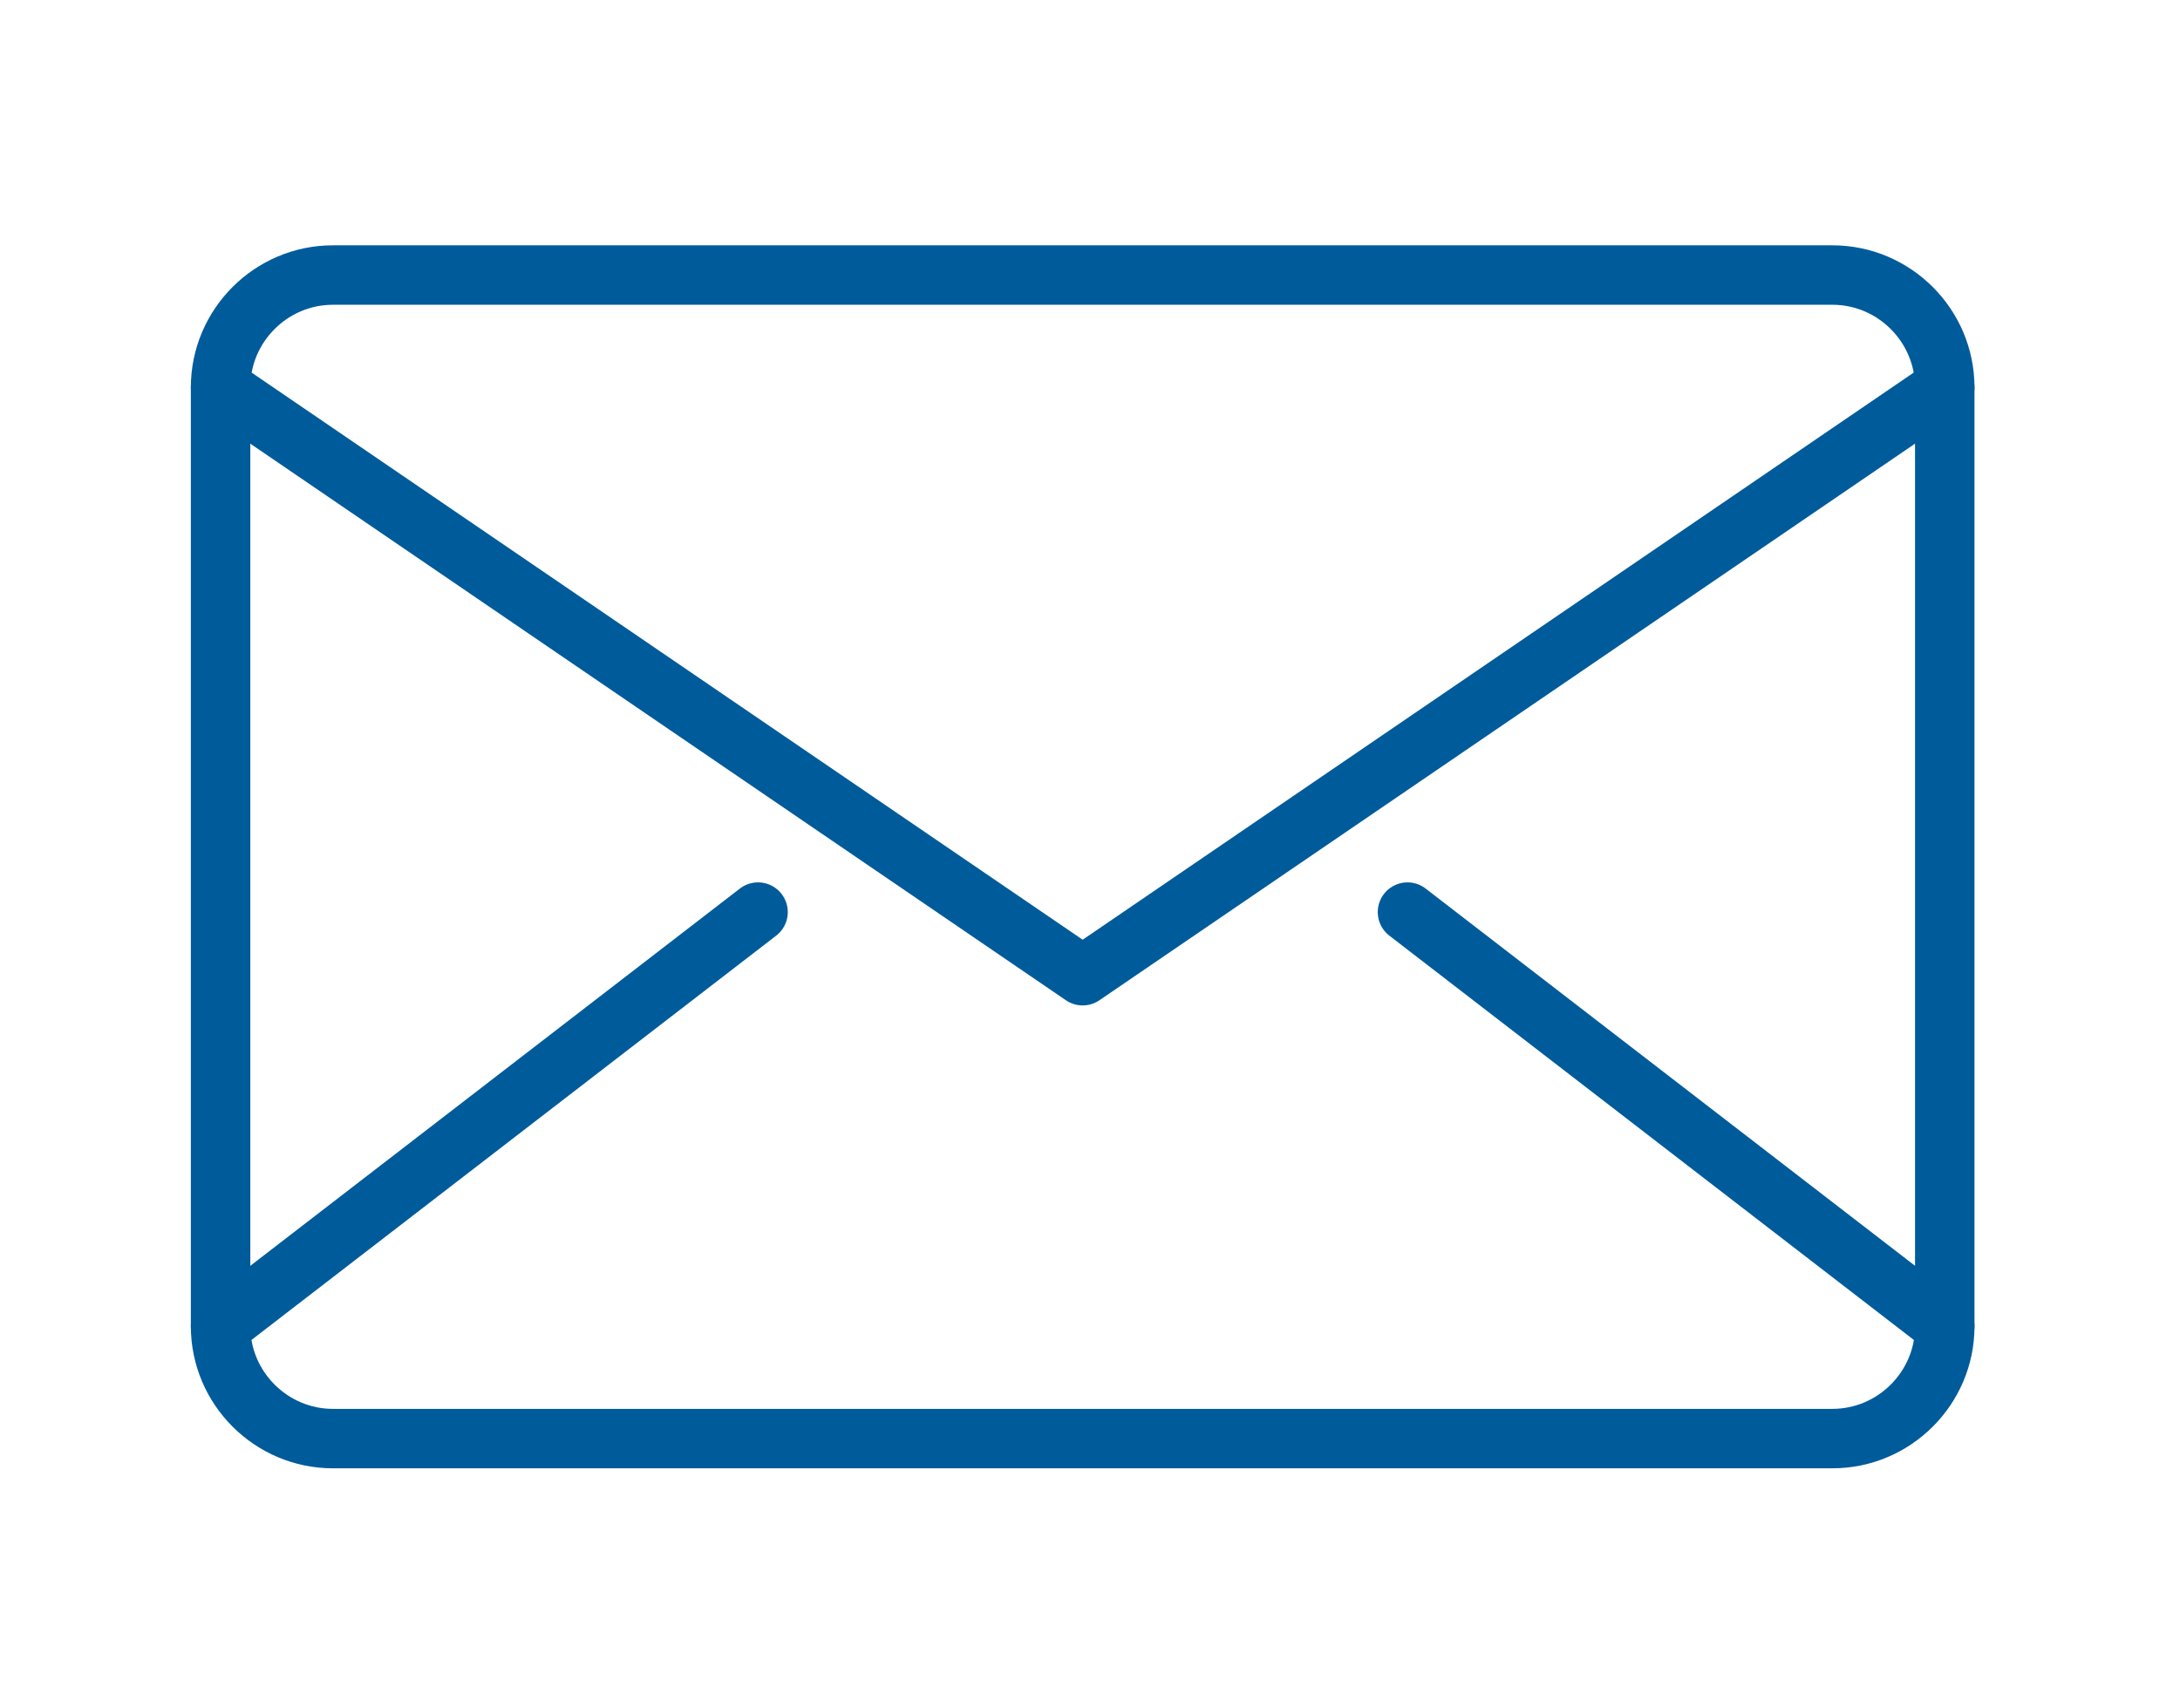
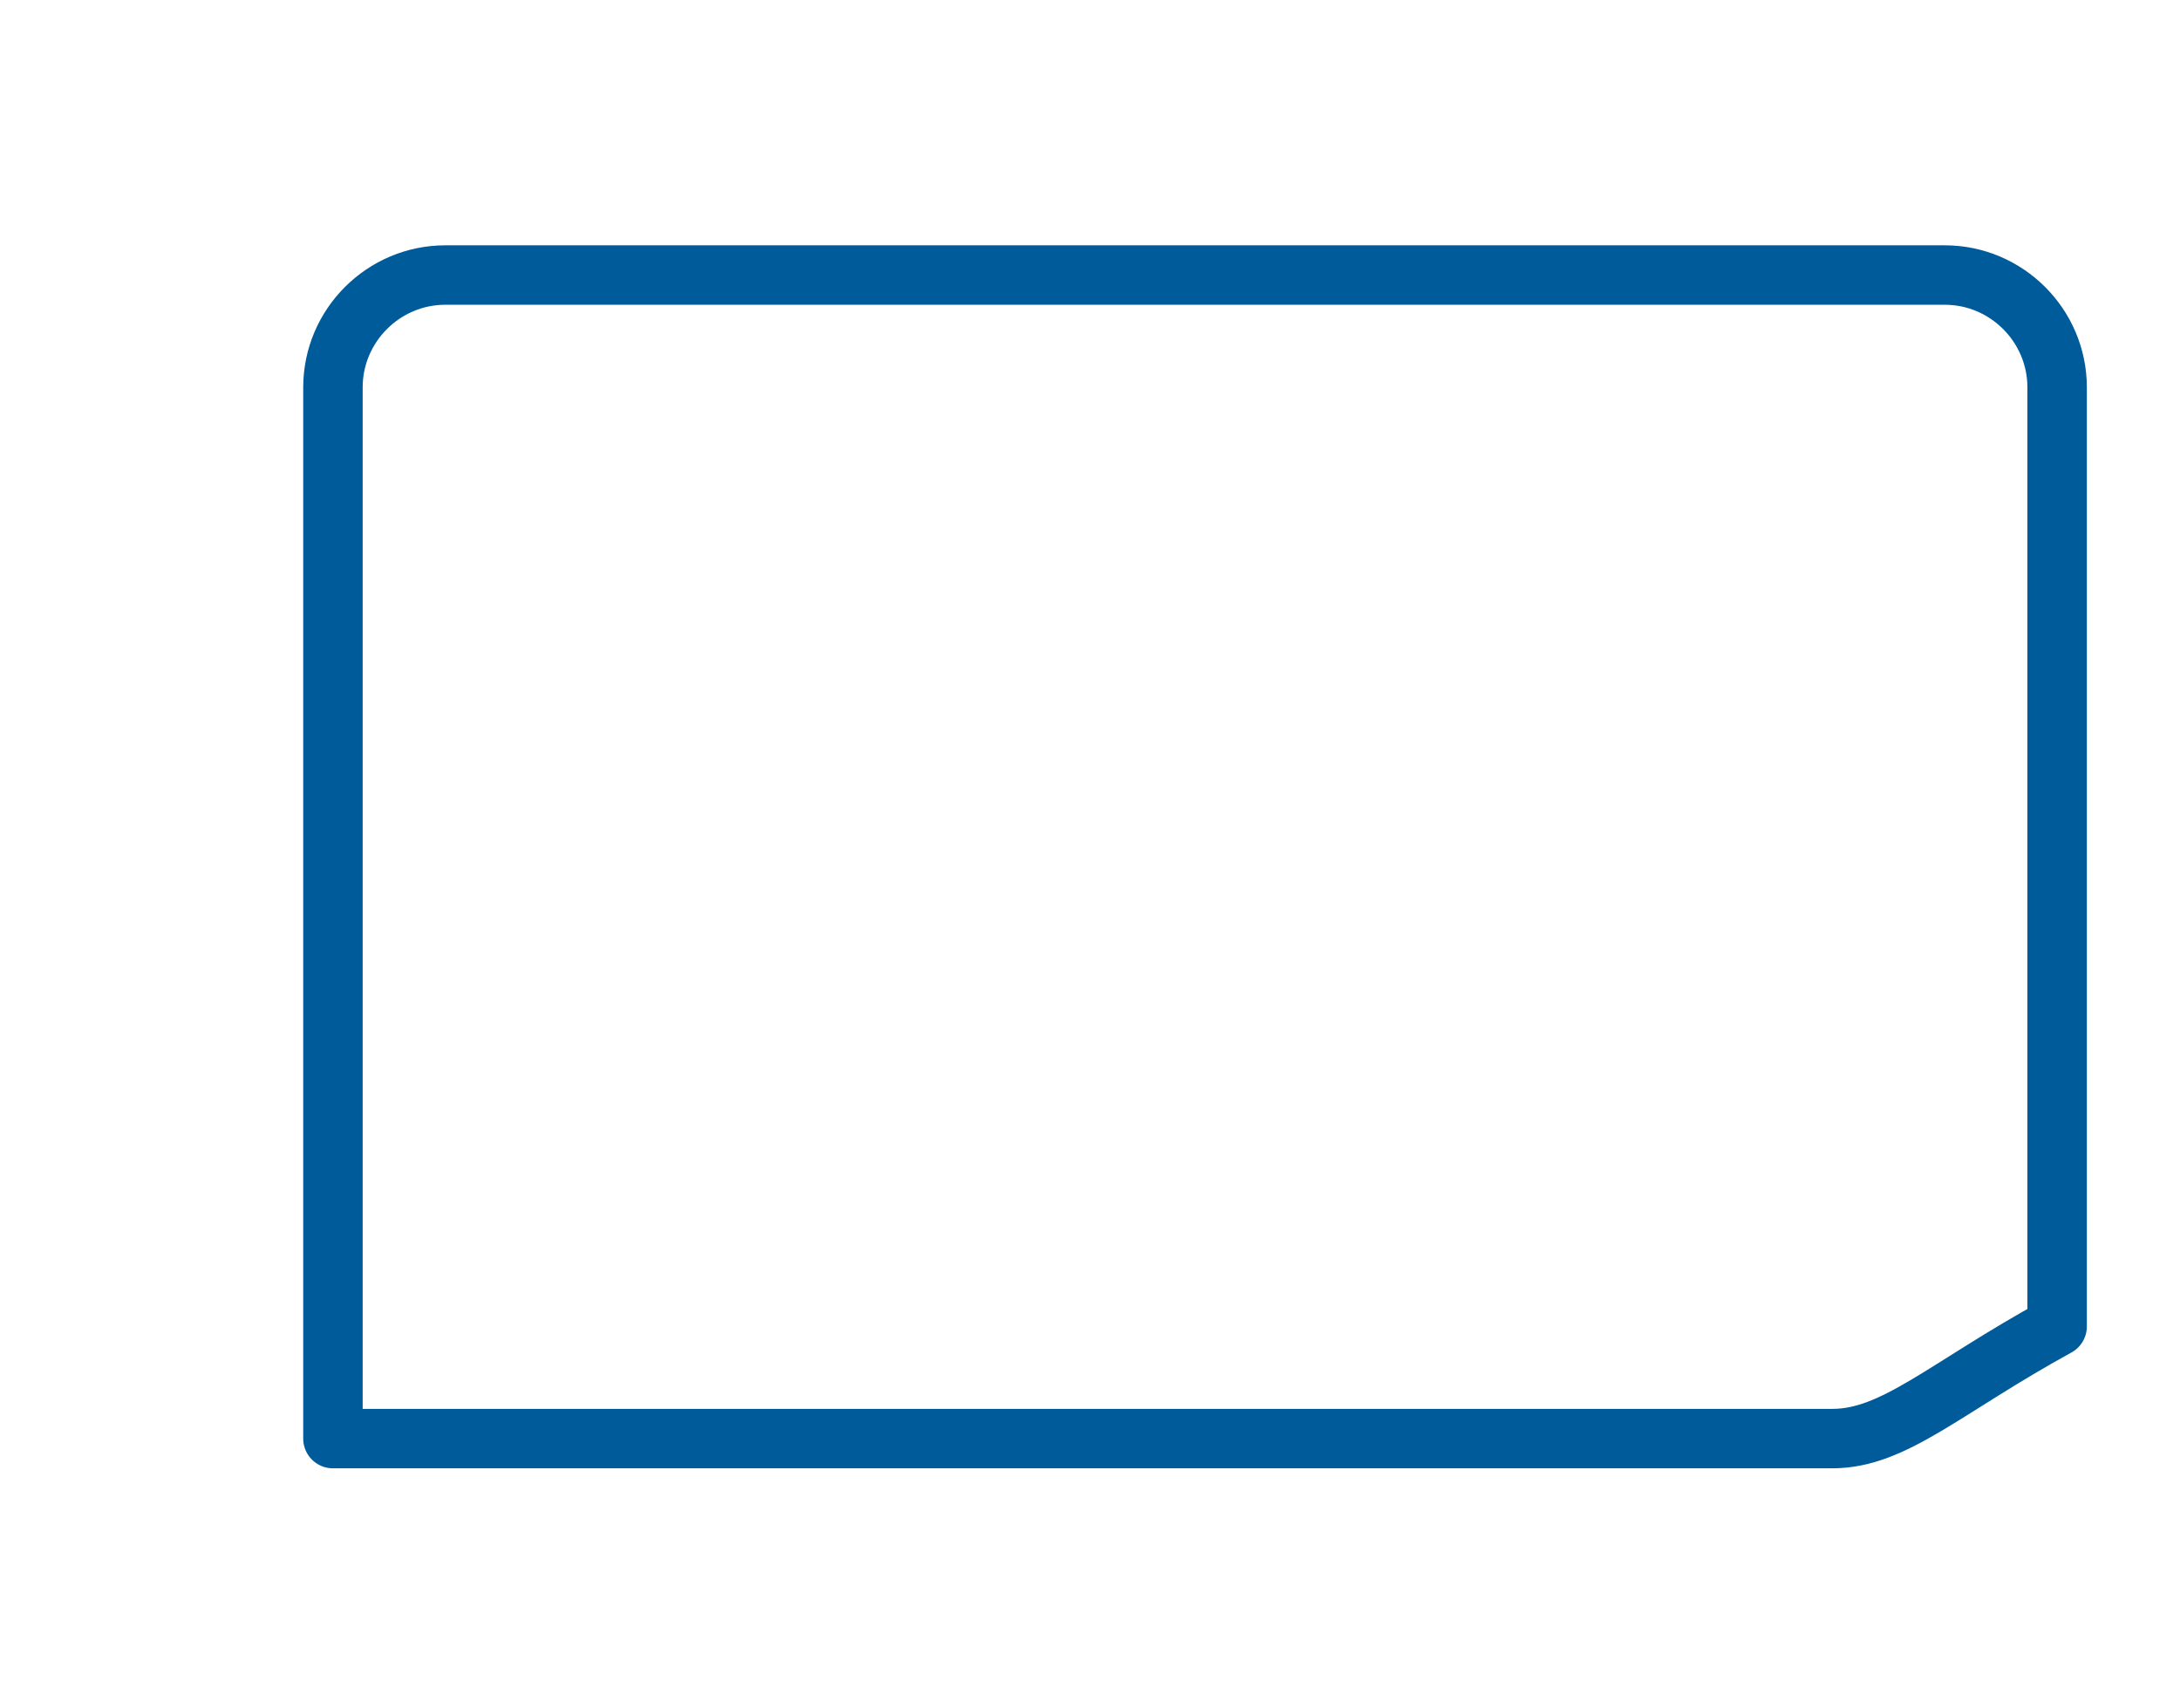
<svg xmlns="http://www.w3.org/2000/svg" version="1.1" id="Ebene_2" x="0px" y="0px" viewBox="0 0 110 86.2" xml:space="preserve">
-   <path fill="none" stroke="#005B9B" stroke-width="3" stroke-linecap="round" stroke-linejoin="round" stroke-miterlimit="10" d="  M92.46,72.6H16.8c-3.12,0-5.67-2.55-5.67-5.67V19.55c0-3.12,2.55-5.67,5.67-5.67h75.66c3.12,0,5.67,2.55,5.67,5.67v47.39  C98.13,70.05,95.58,72.6,92.46,72.6z" />
-   <polyline fill="none" stroke="#005B9B" stroke-width="3" stroke-linecap="round" stroke-linejoin="round" stroke-miterlimit="10" points="  98.13,19.55 54.63,49.24 11.13,19.55 " />
-   <line fill="none" stroke="#005B9B" stroke-width="3" stroke-linecap="round" stroke-linejoin="round" stroke-miterlimit="10" x1="11.13" y1="66.93" x2="38.25" y2="46.03" />
-   <line fill="none" stroke="#005B9B" stroke-width="3" stroke-linecap="round" stroke-linejoin="round" stroke-miterlimit="10" x1="98.13" y1="66.93" x2="71.02" y2="46.03" />
+   <path fill="none" stroke="#005B9B" stroke-width="3" stroke-linecap="round" stroke-linejoin="round" stroke-miterlimit="10" d="  M92.46,72.6H16.8V19.55c0-3.12,2.55-5.67,5.67-5.67h75.66c3.12,0,5.67,2.55,5.67,5.67v47.39  C98.13,70.05,95.58,72.6,92.46,72.6z" />
</svg>